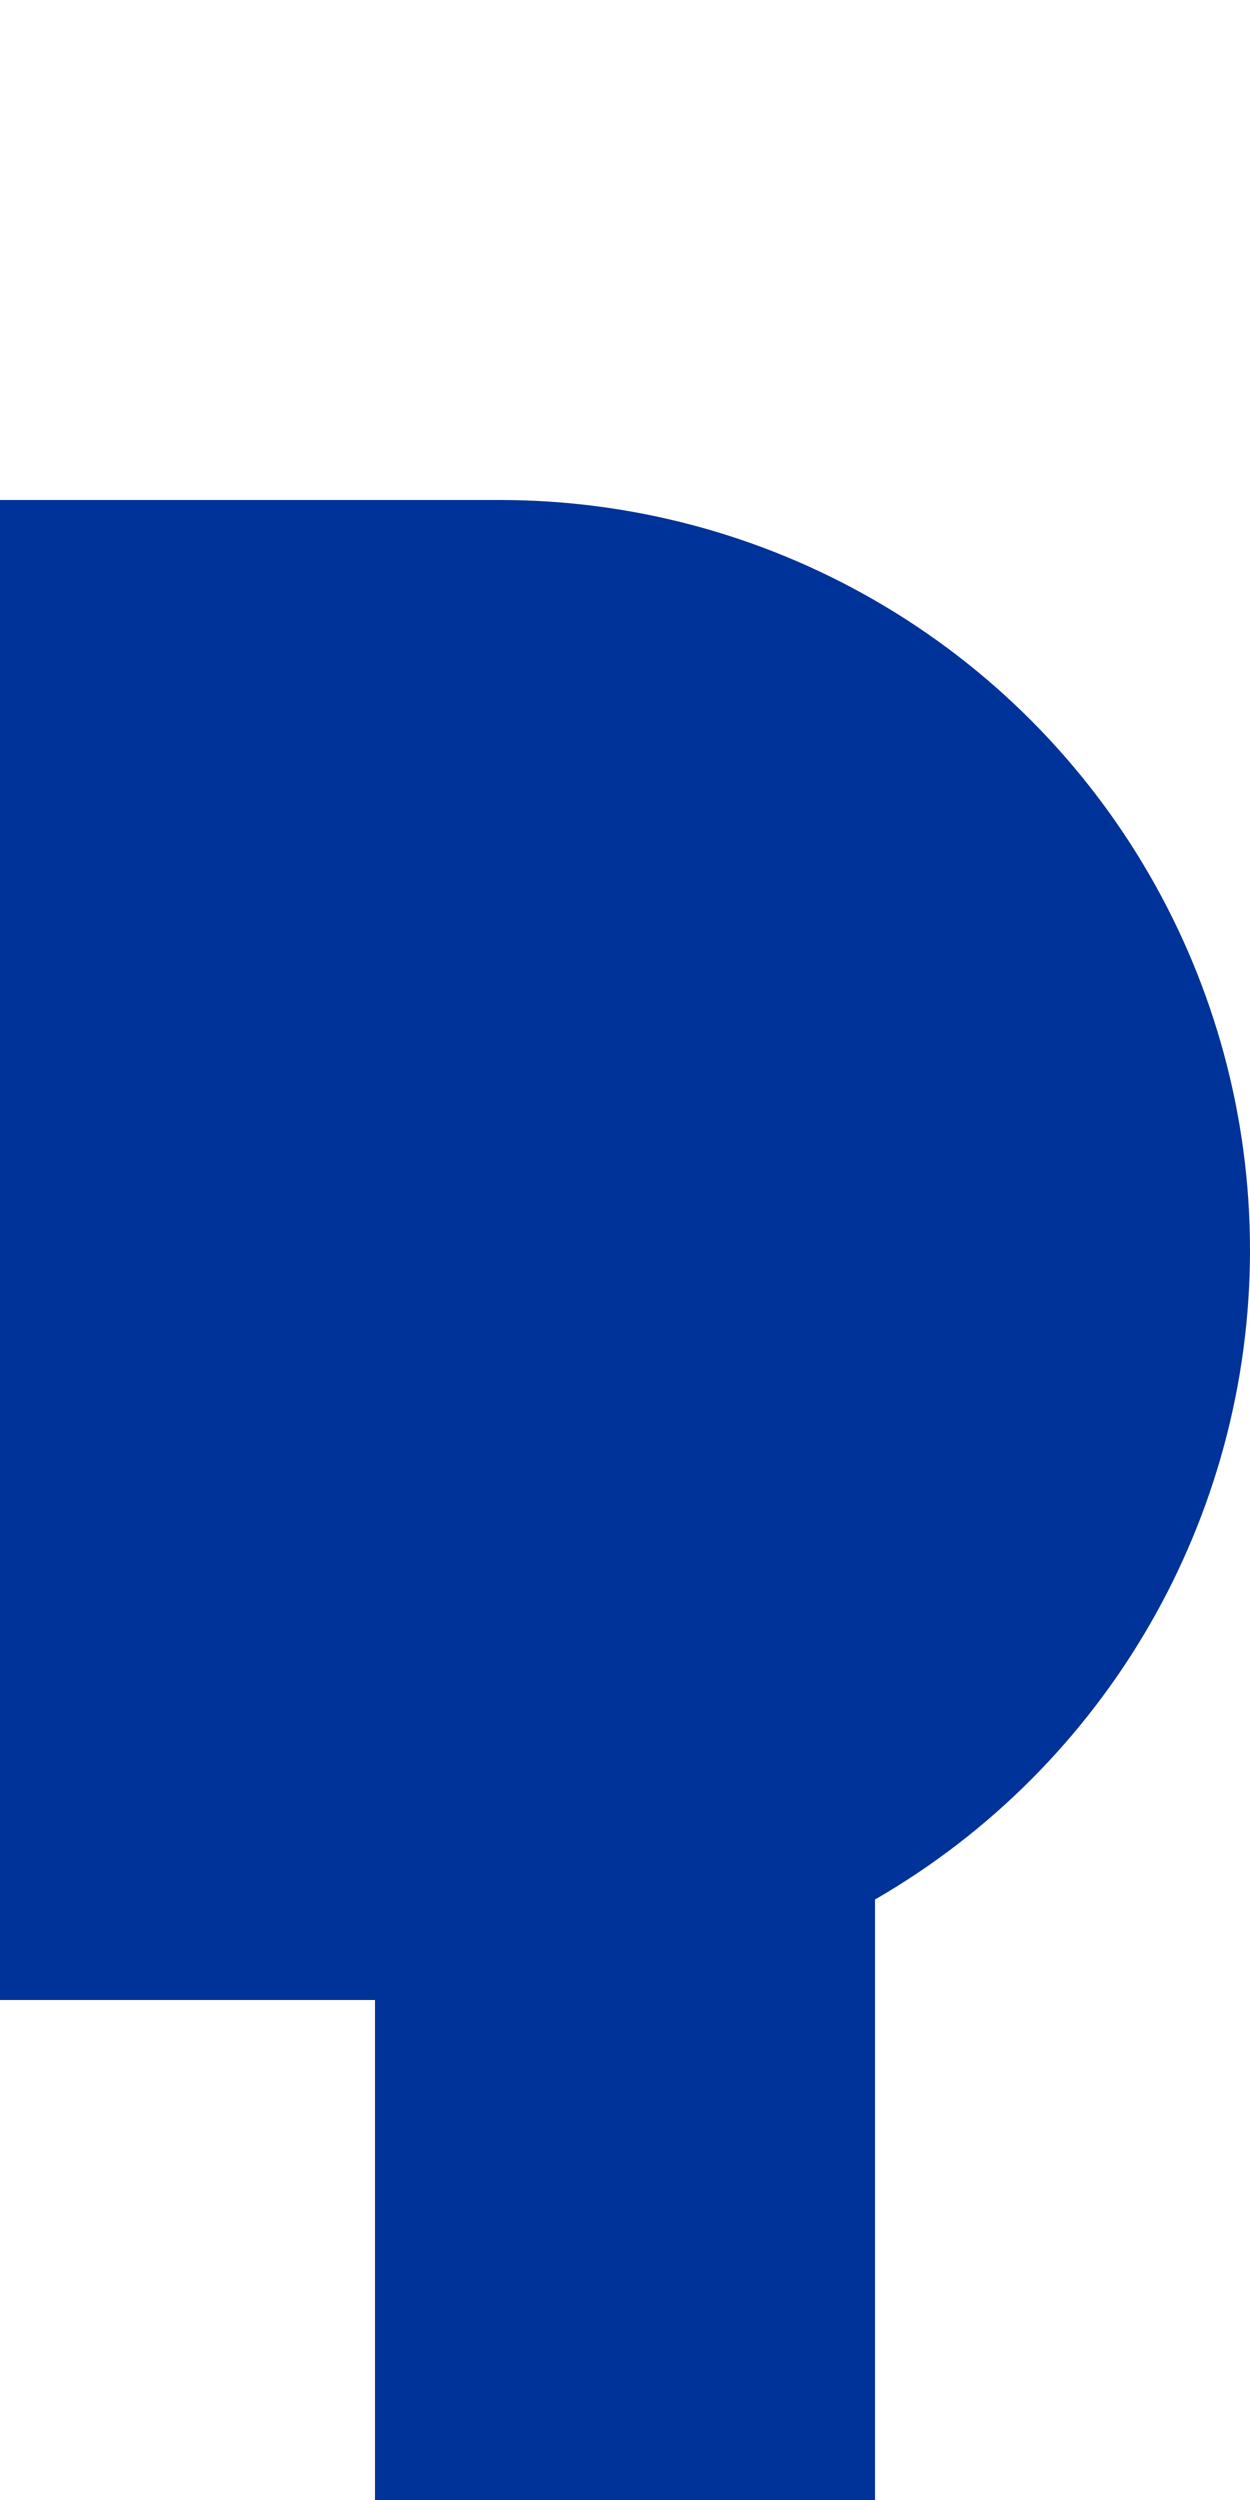
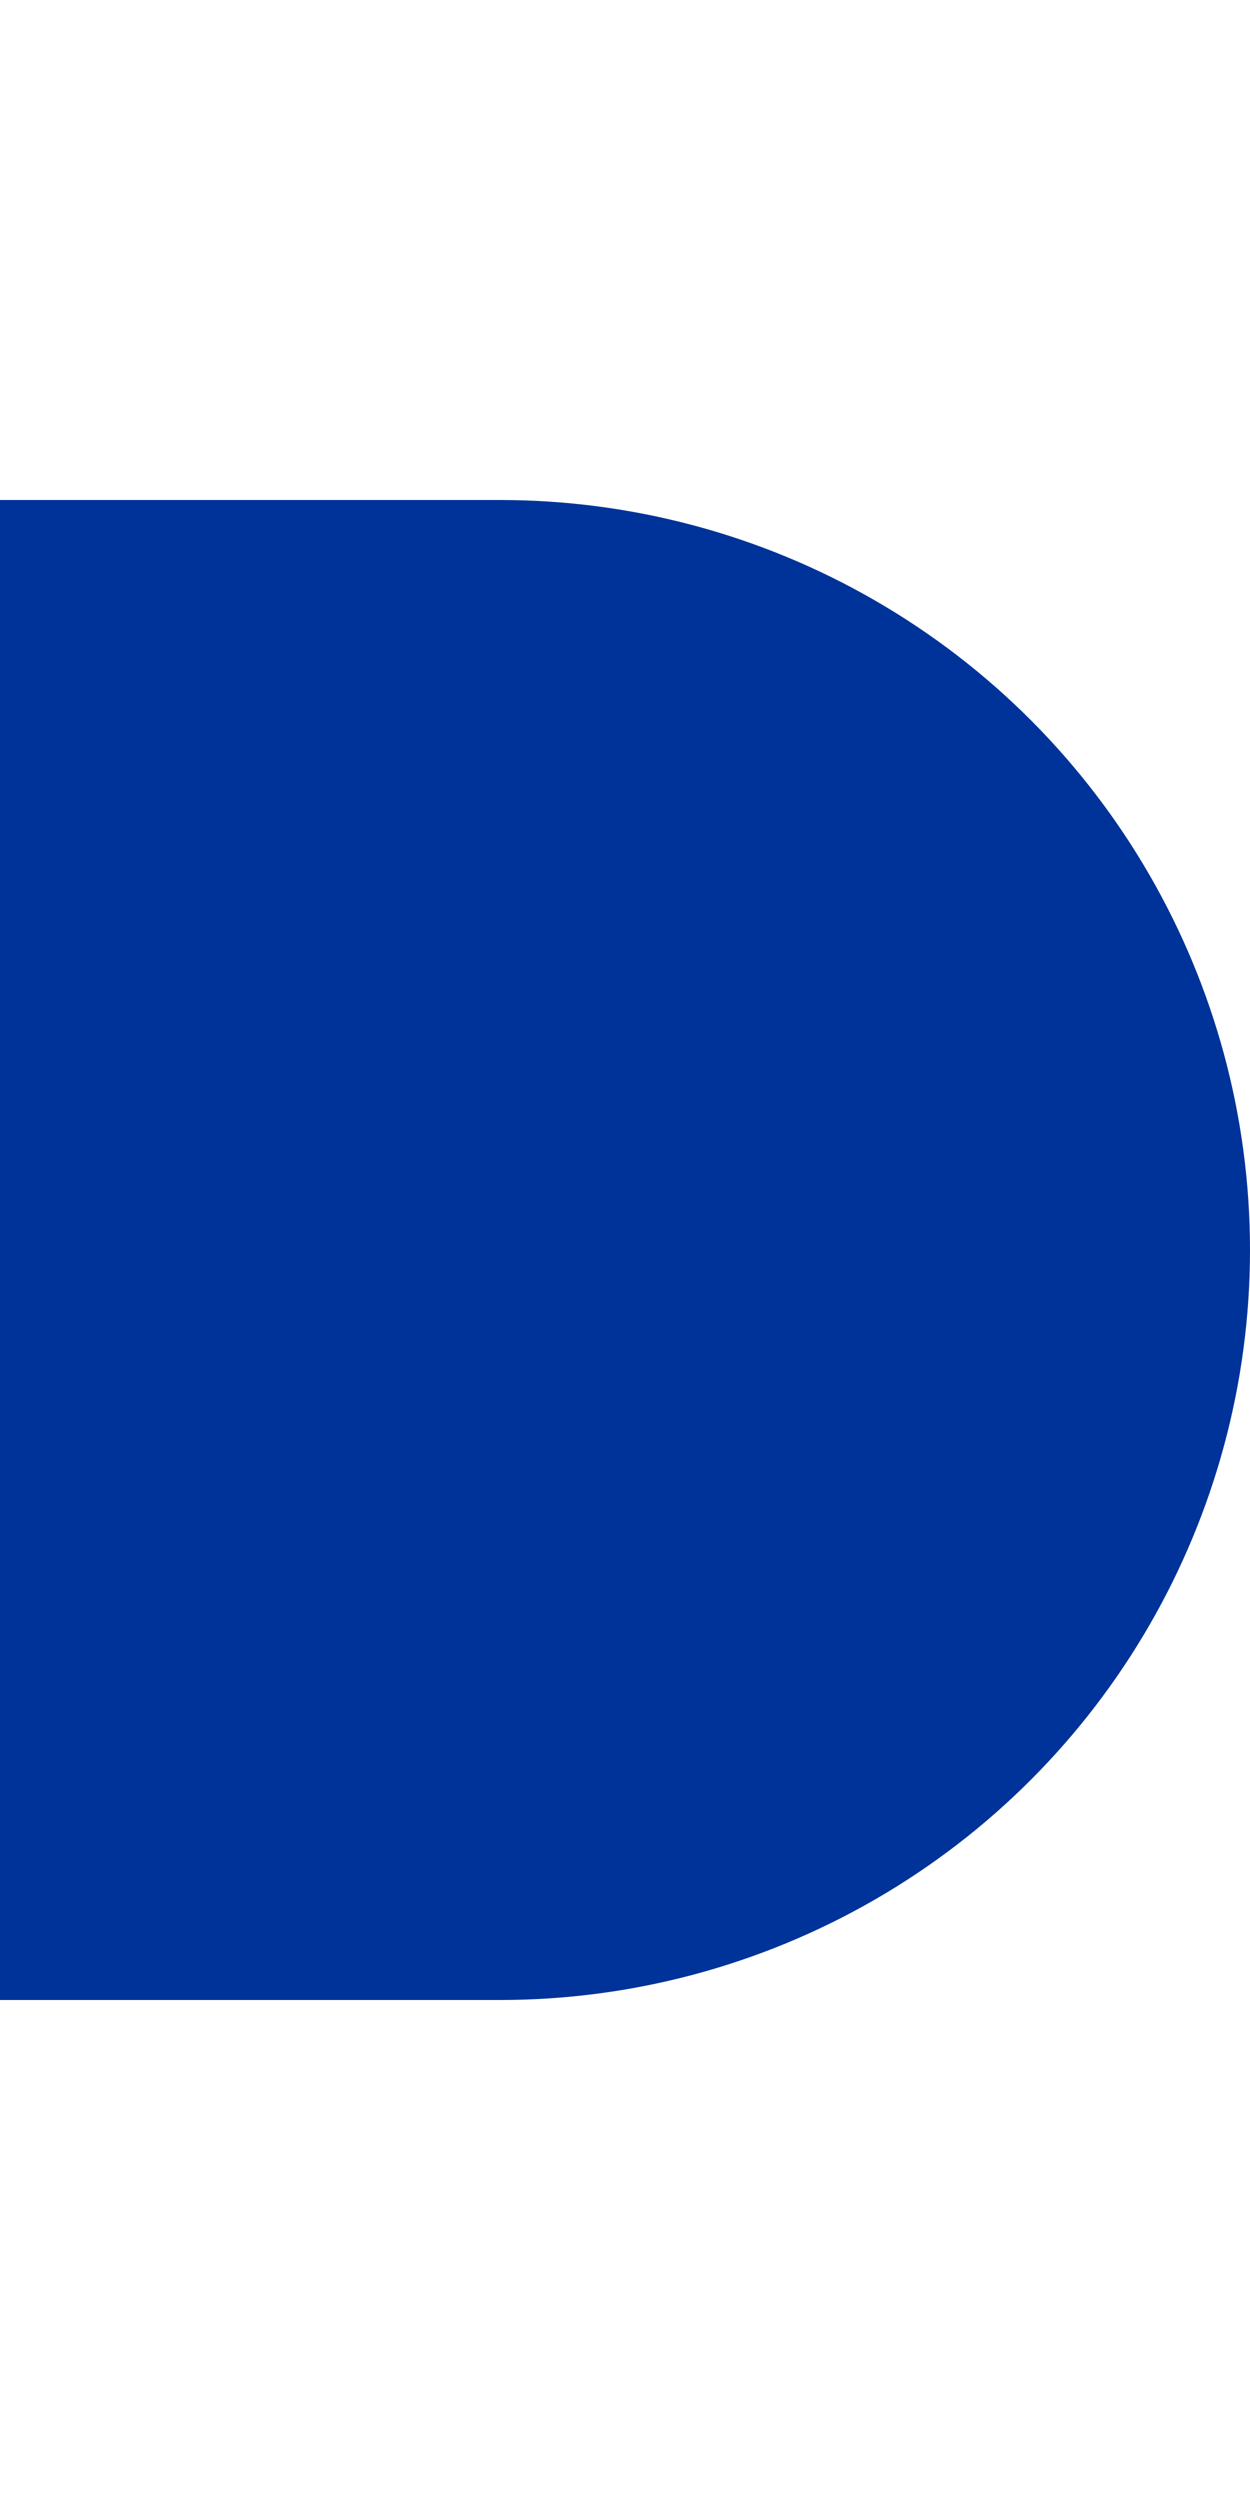
<svg xmlns="http://www.w3.org/2000/svg" width="250" height="500" viewBox="250 0 250 500">
  <g fill="none">
-     <path stroke="#039" stroke-width="100" d="M375 250v250" />
    <path stroke="#039" stroke-width="300" d="M250 250h100" />
    <circle cx="350" cy="250" r="150" fill="#039" />
  </g>
</svg>